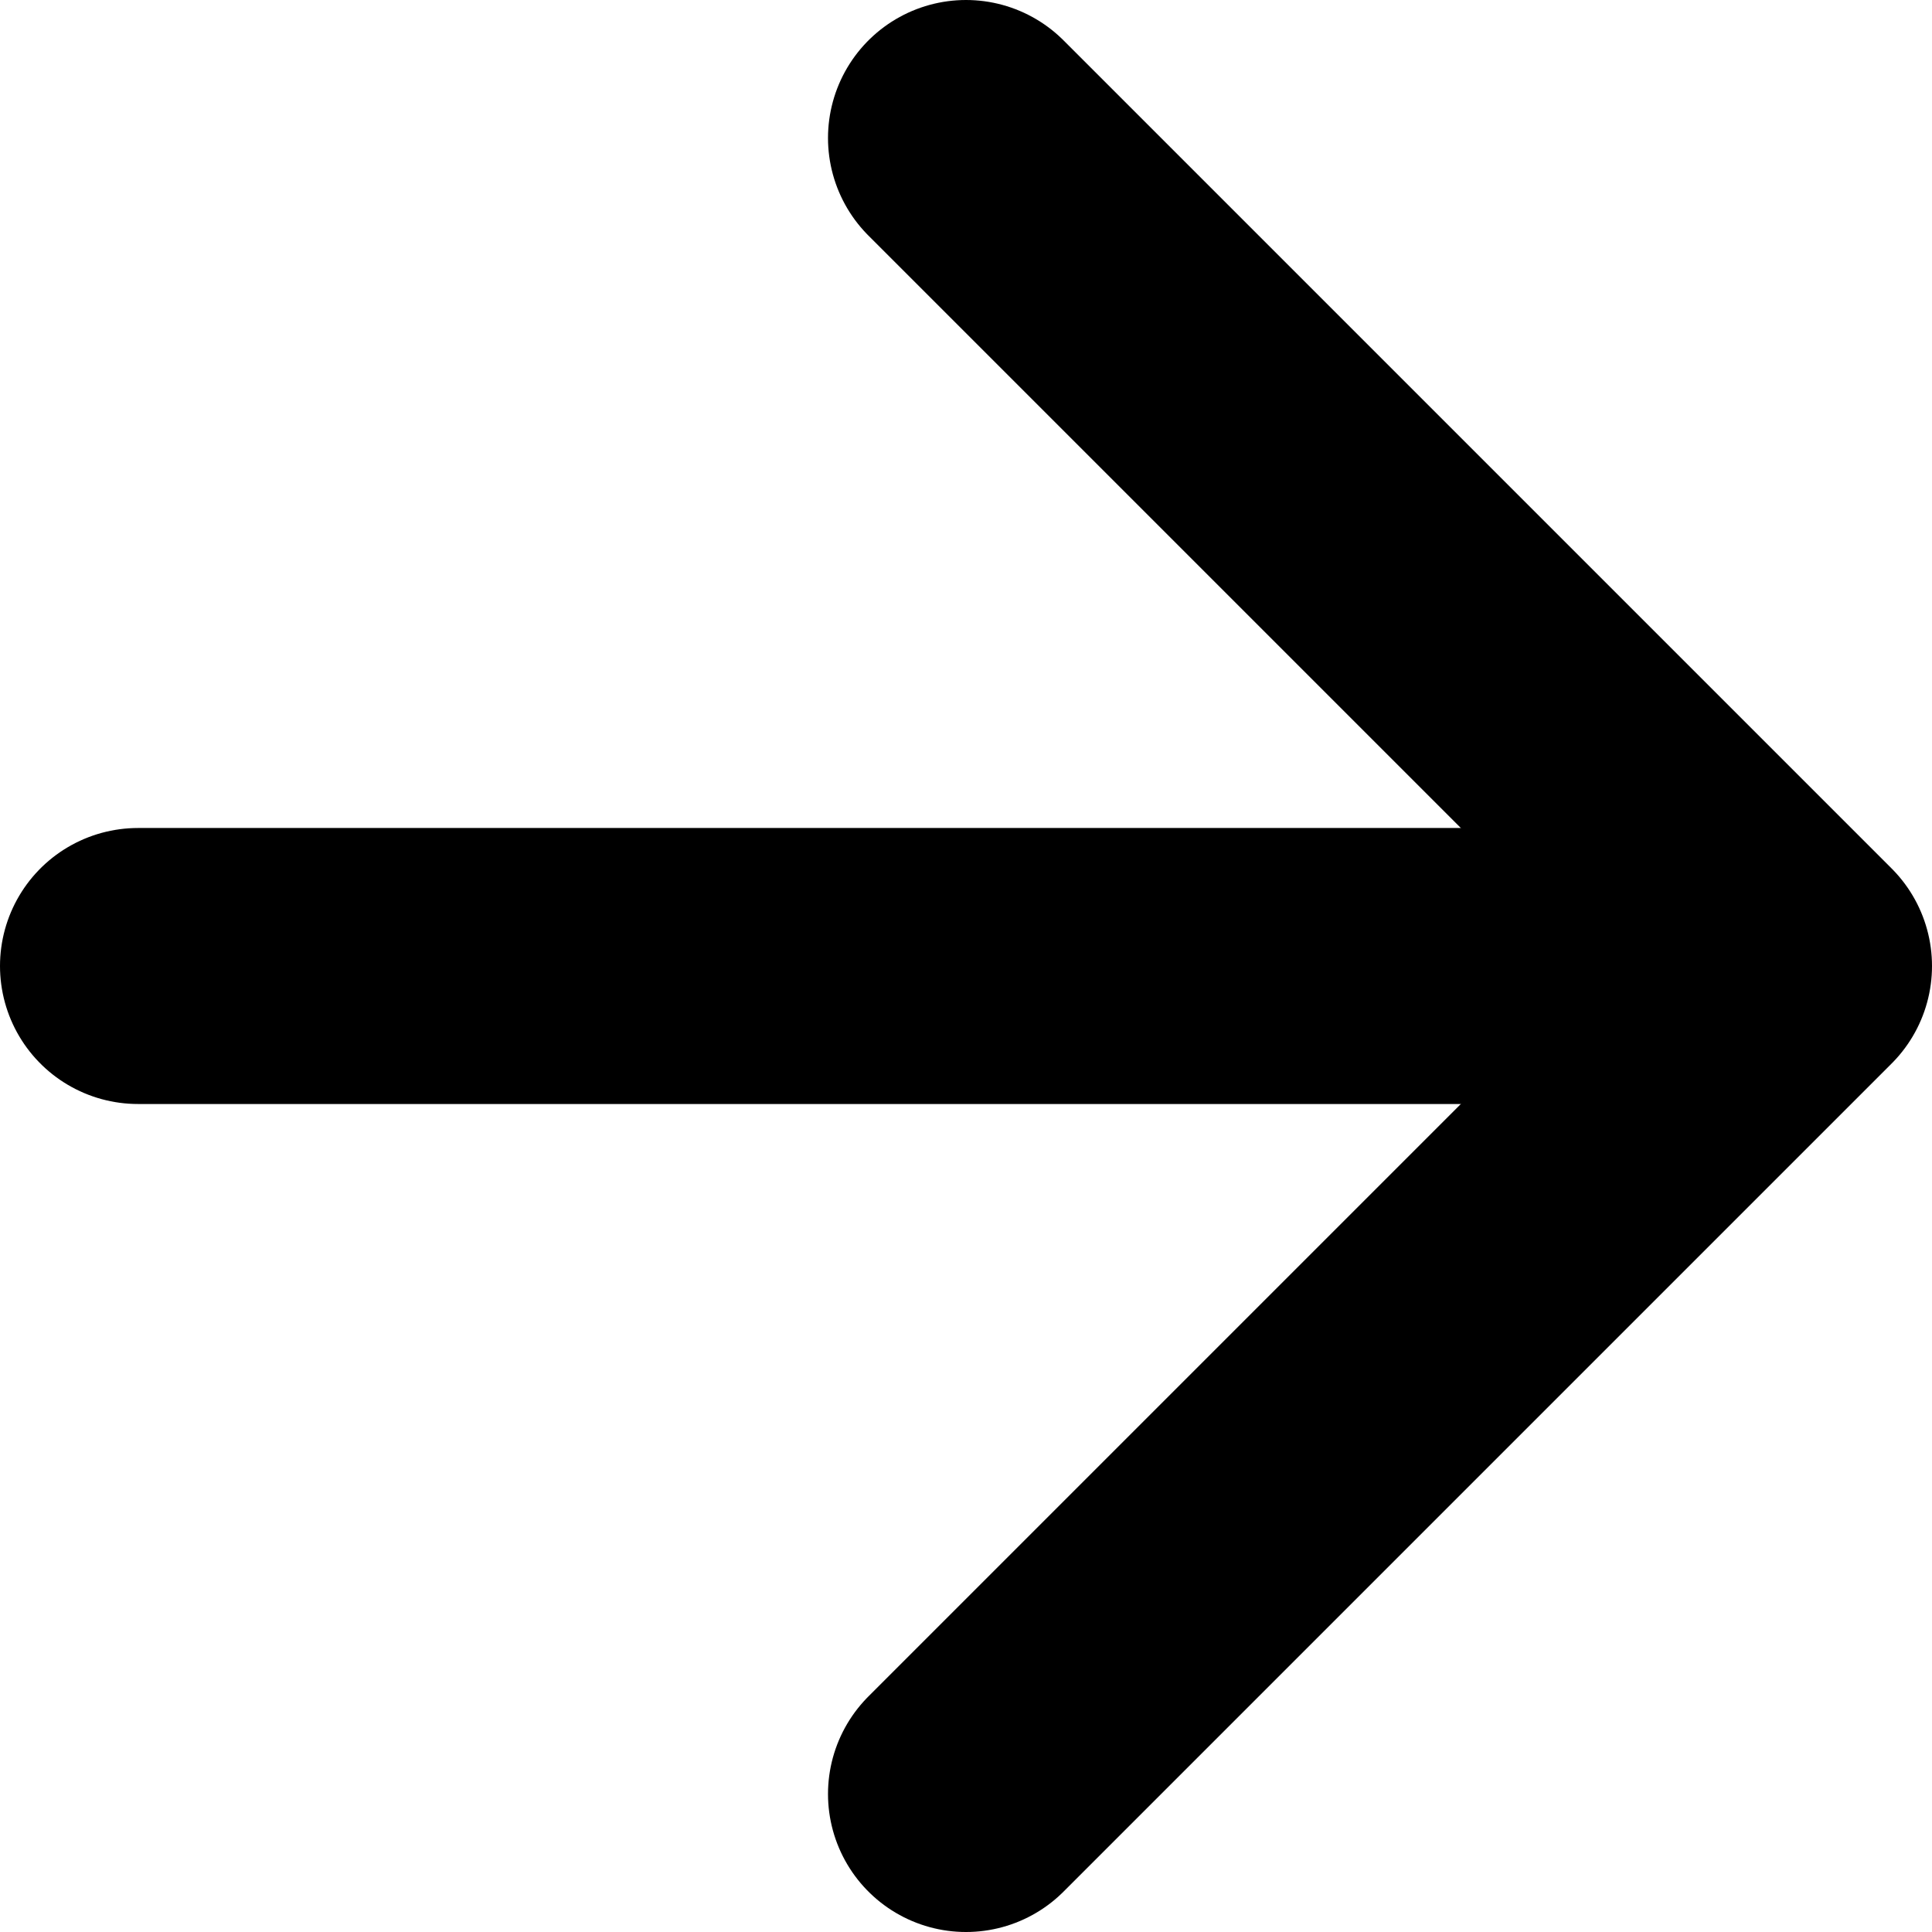
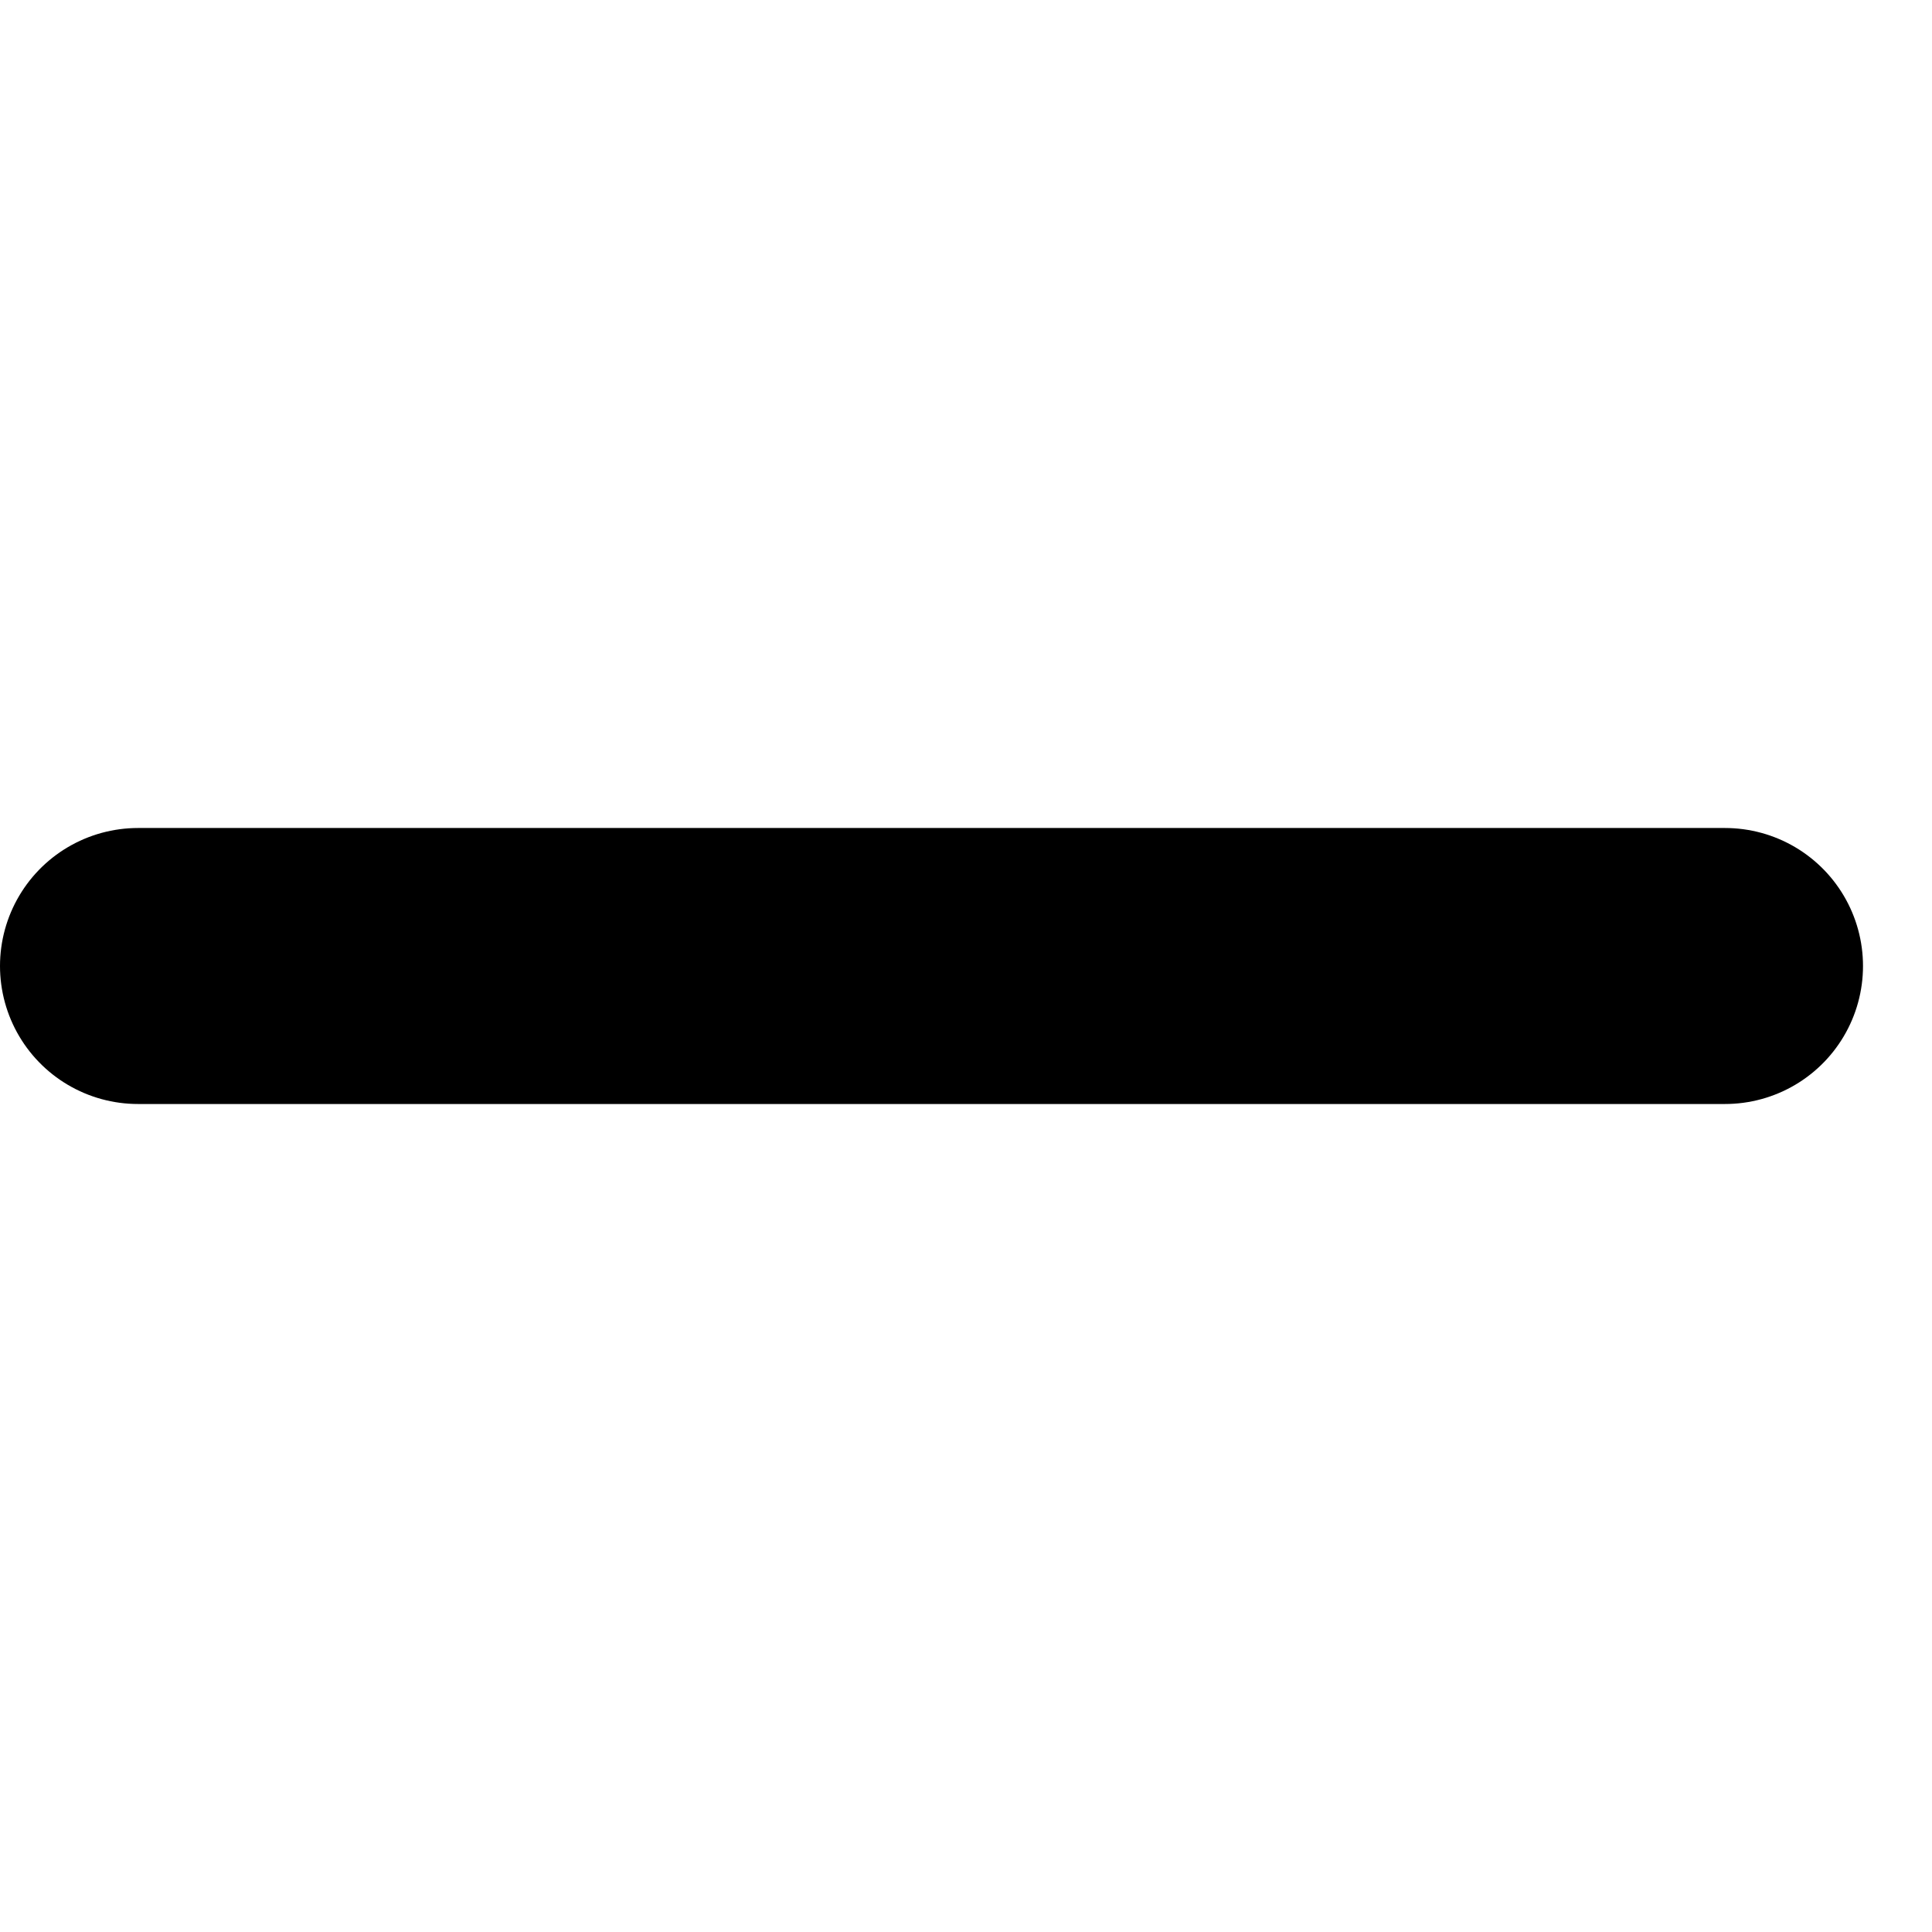
<svg xmlns="http://www.w3.org/2000/svg" width="14" height="14" viewBox="0 0 14 14" fill="none">
  <path d="M1 7L12.5 7" stroke="#2D6071" style="stroke:#2D6071;stroke:color(display-p3 0.176 0.377 0.443);stroke-opacity:1;" stroke-width="2" stroke-linecap="round" stroke-linejoin="round" />
-   <path d="M7 1L13 7L7 13" stroke="#2D6071" style="stroke:#2D6071;stroke:color(display-p3 0.176 0.377 0.443);stroke-opacity:1;" stroke-width="2" stroke-linecap="round" stroke-linejoin="round" />
</svg>